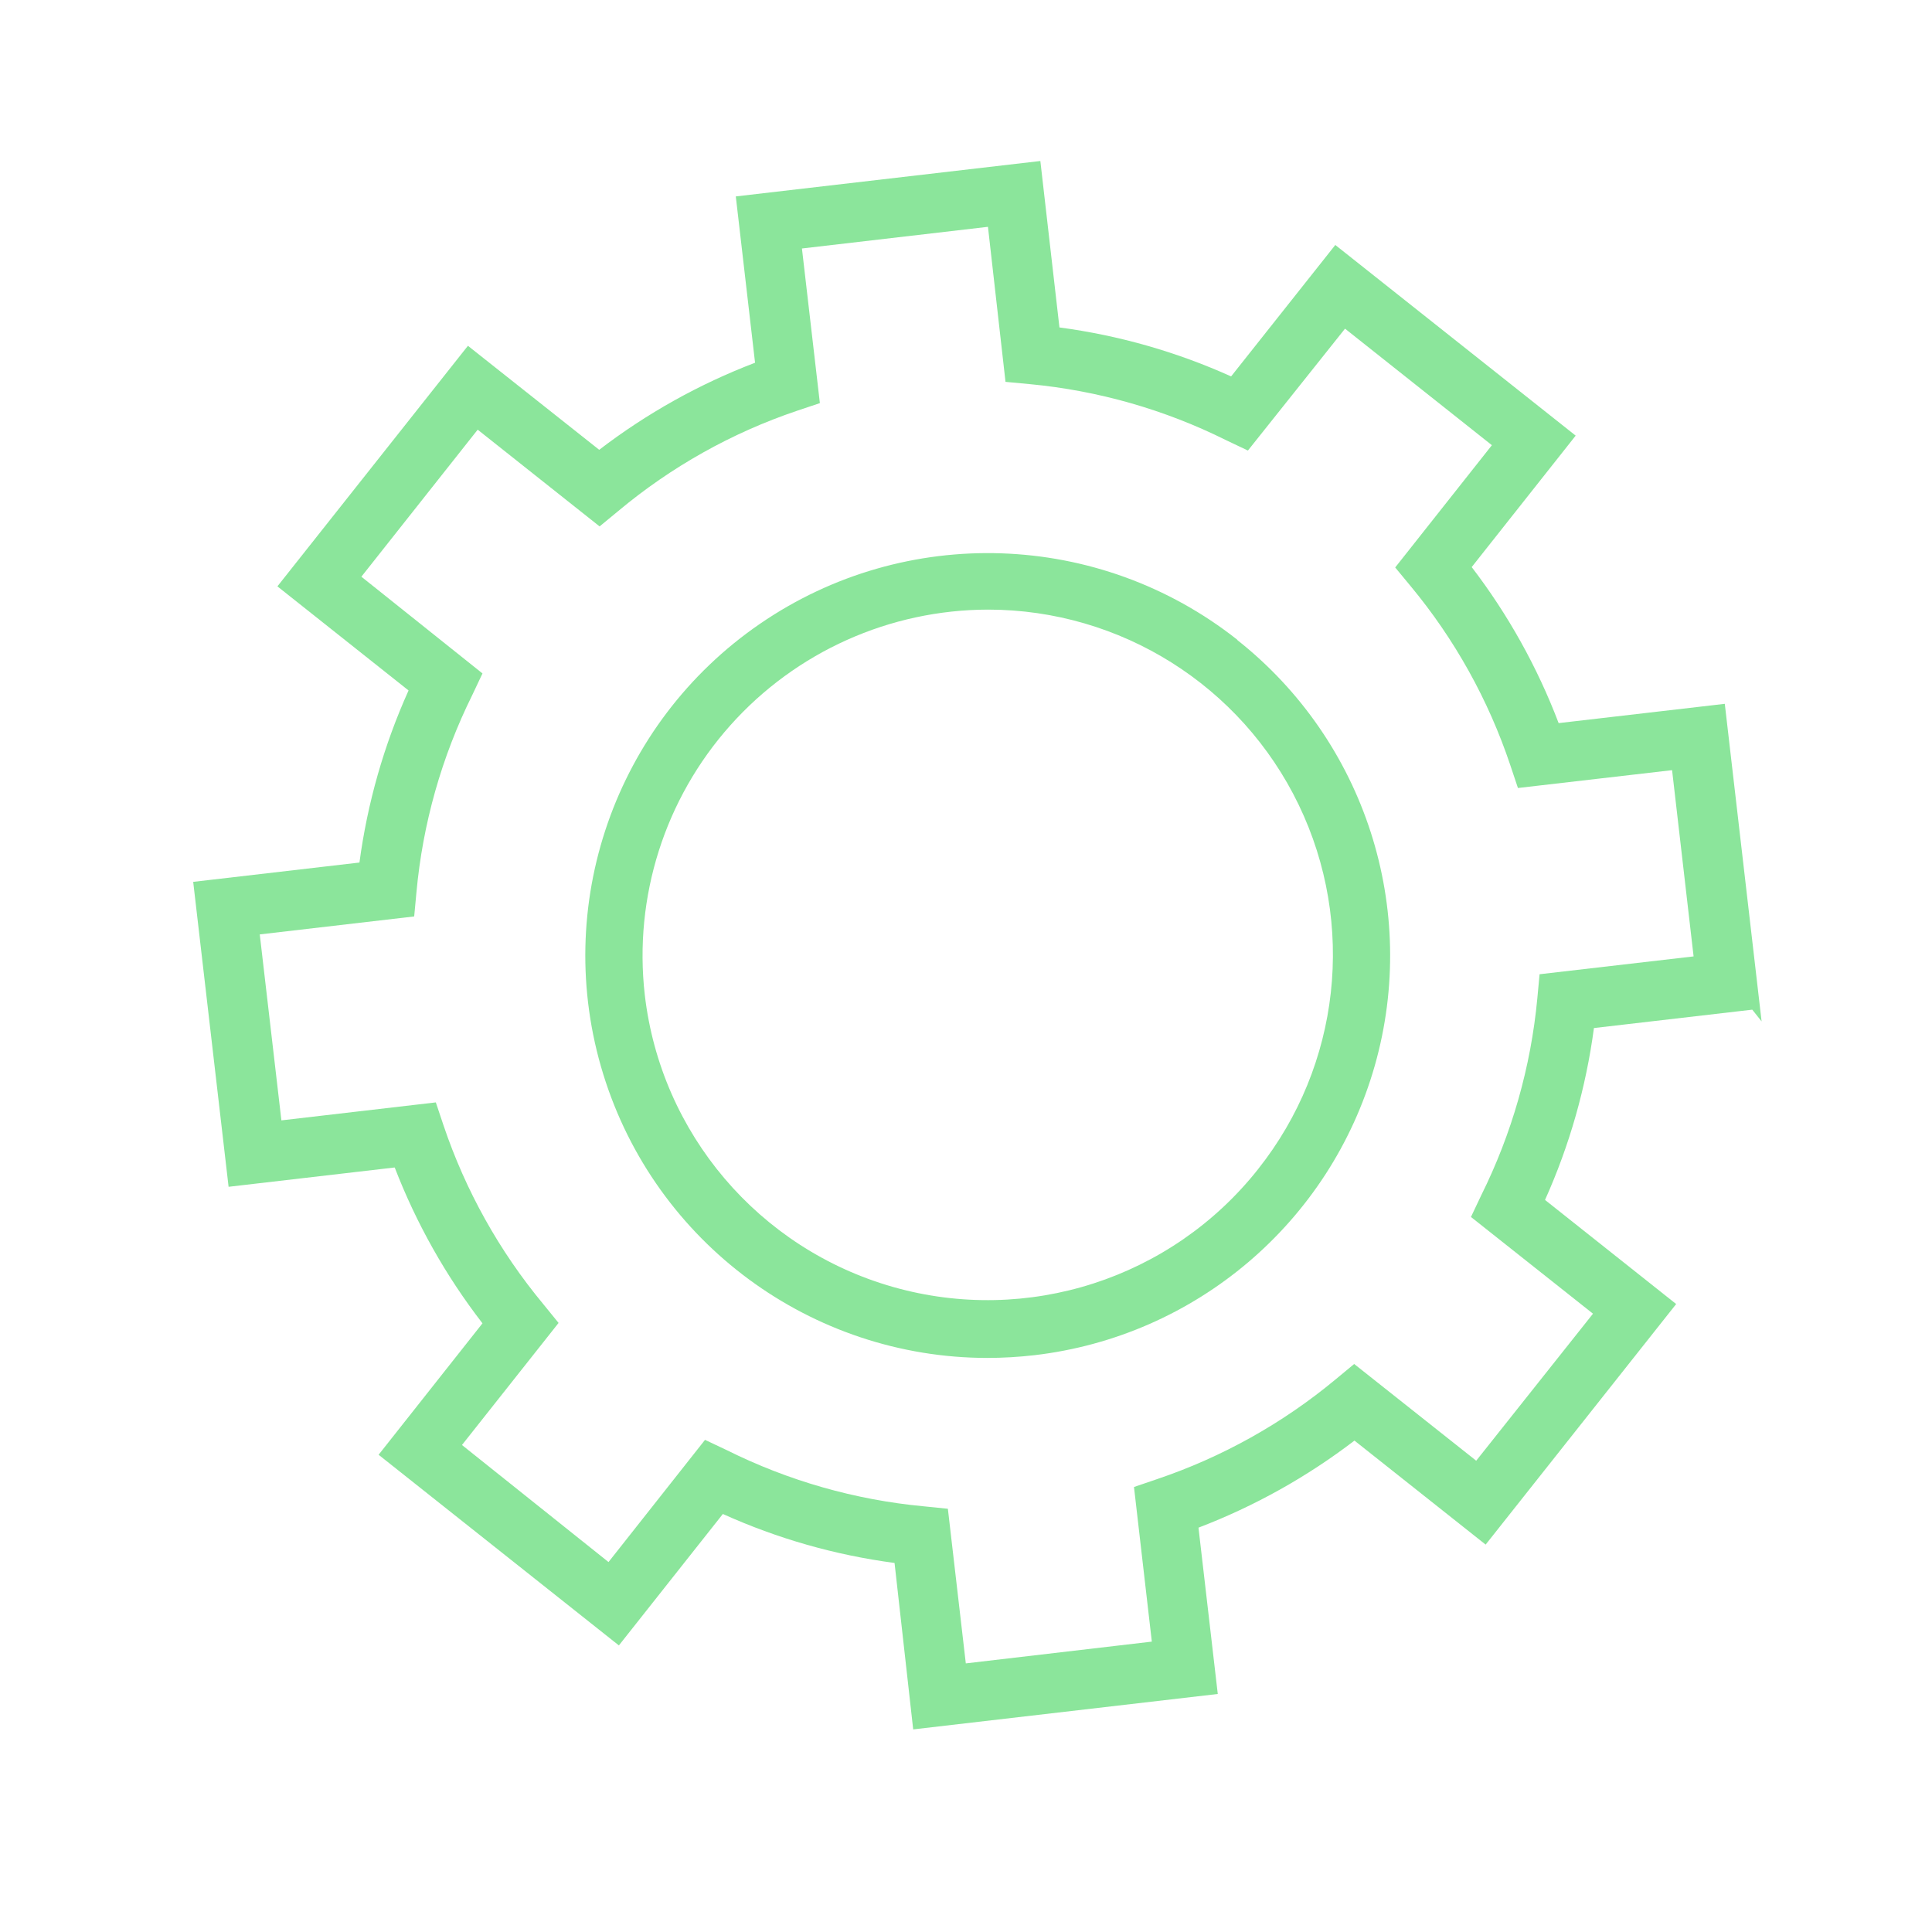
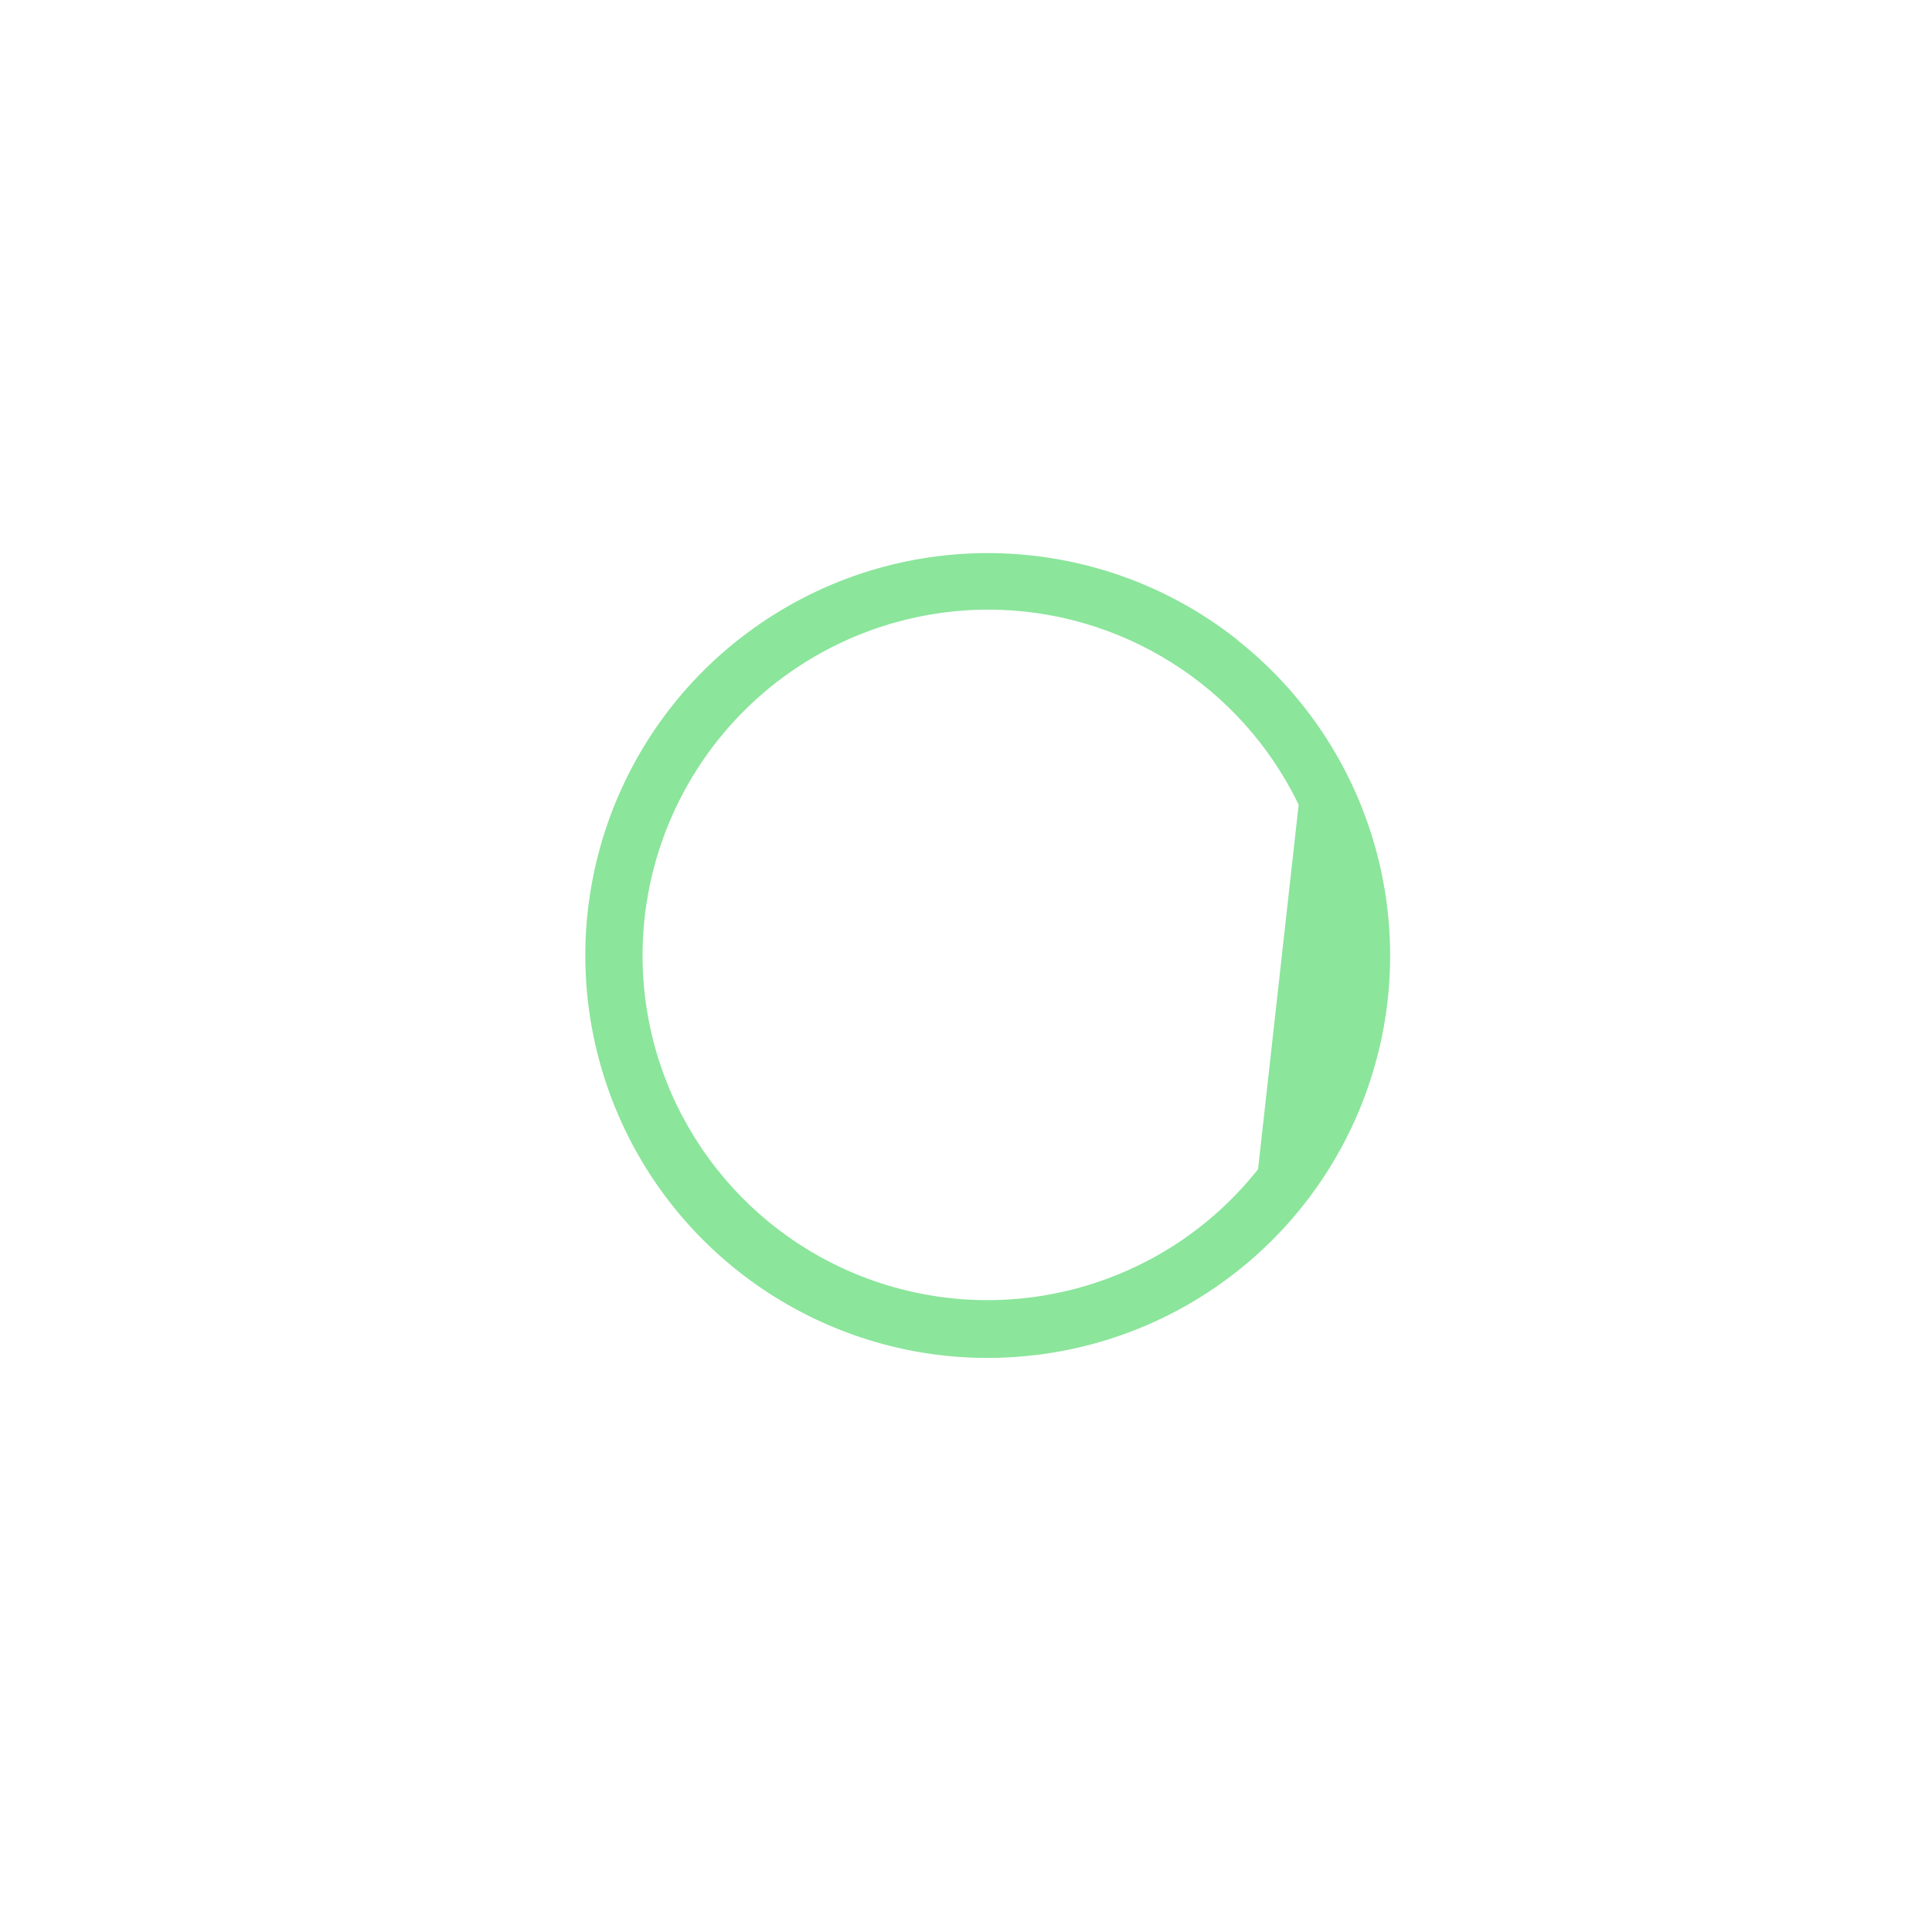
<svg xmlns="http://www.w3.org/2000/svg" width="60px" height="60px" viewBox="0 0 60 60" version="1.1">
  <title>maintenance-icon</title>
  <desc>Created with Sketch.</desc>
  <g id="maintenance-icon" stroke="none" stroke-width="1" fill="none" fill-rule="evenodd">
    <g id="Group-2" transform="translate(6, 5)" fill="#8BE59B" fill-rule="nonzero">
-       <path d="M48.418,26.356 L48.708,26.72 L47.565,16.858 L42.405,17.457 C41.744,15.719 40.835,14.087 39.705,12.611 L42.934,8.529 L35.469,2.608 L32.233,6.69 C30.539,5.926 28.743,5.414 26.902,5.169 L26.309,0 L16.851,1.1 L17.449,6.265 C15.714,6.928 14.084,7.839 12.609,8.969 L8.532,5.739 L2.615,13.21 L6.688,16.443 C5.923,18.141 5.41,19.941 5.163,21.787 L0,22.387 L1.099,31.857 L6.258,31.257 C6.928,32.994 7.846,34.625 8.984,36.097 L5.758,40.179 L13.22,46.1 L16.449,42.018 C18.143,42.783 19.939,43.295 21.781,43.539 L22.36,48.708 L31.819,47.608 L31.22,42.443 C32.956,41.779 34.588,40.868 36.064,39.739 L40.138,42.969 L46.055,35.498 L41.982,32.265 C42.744,30.569 43.255,28.771 43.501,26.927 L48.418,26.356 Z M41.813,25.256 L41.743,26.006 C41.543,28.134 40.952,30.207 40.001,32.121 L39.682,32.794 L43.472,35.798 L39.845,40.364 L36.055,37.36 L35.478,37.838 C33.834,39.204 31.952,40.255 29.927,40.938 L29.217,41.18 L29.771,45.982 L23.994,46.658 L23.437,41.856 L22.679,41.779 C20.553,41.579 18.482,40.988 16.57,40.035 L15.895,39.716 L12.898,43.511 L8.347,39.876 L11.347,36.085 L10.87,35.498 C9.506,33.855 8.457,31.974 7.774,29.95 L7.535,29.236 L2.739,29.794 L2.067,24.019 L6.863,23.461 L6.933,22.712 C7.128,20.581 7.716,18.504 8.666,16.587 L8.984,15.914 L5.223,12.91 L8.835,8.344 L12.621,11.348 L13.201,10.87 C14.842,9.498 16.723,8.443 18.749,7.758 L19.462,7.519 L18.905,2.717 L24.682,2.044 L25.227,6.859 L25.975,6.929 C28.101,7.129 30.172,7.72 32.083,8.673 L32.755,8.992 L35.771,5.207 L40.332,8.826 L37.329,12.623 L37.807,13.201 C39.173,14.846 40.222,16.73 40.902,18.758 L41.141,19.472 L45.928,18.918 L46.596,24.702 L41.813,25.256 Z" id="Shape" />
-       <path d="M32.424,14.867 C28.127,11.474 22.122,11.272 17.607,14.369 C13.092,17.465 11.118,23.139 12.737,28.369 C14.355,33.598 19.189,37.166 24.664,37.172 C25.148,37.171 25.632,37.143 26.113,37.088 C31.135,36.506 35.312,32.957 36.695,28.095 C38.078,23.233 36.394,18.017 32.43,14.88 L32.424,14.867 Z M33.07,31.311 C30.38,34.711 25.906,36.154 21.736,34.968 C17.566,33.782 14.522,30.2 14.024,25.893 C13.678,22.853 14.645,19.809 16.682,17.525 C18.719,15.242 21.633,13.935 24.693,13.932 C28.802,13.937 32.546,16.291 34.331,19.991 C36.116,23.692 35.628,28.087 33.074,31.305 L33.07,31.311 Z" id="Shape" />
+       <path d="M32.424,14.867 C28.127,11.474 22.122,11.272 17.607,14.369 C13.092,17.465 11.118,23.139 12.737,28.369 C14.355,33.598 19.189,37.166 24.664,37.172 C25.148,37.171 25.632,37.143 26.113,37.088 C31.135,36.506 35.312,32.957 36.695,28.095 C38.078,23.233 36.394,18.017 32.43,14.88 L32.424,14.867 Z M33.07,31.311 C30.38,34.711 25.906,36.154 21.736,34.968 C17.566,33.782 14.522,30.2 14.024,25.893 C13.678,22.853 14.645,19.809 16.682,17.525 C18.719,15.242 21.633,13.935 24.693,13.932 C28.802,13.937 32.546,16.291 34.331,19.991 L33.07,31.311 Z" id="Shape" />
    </g>
  </g>
</svg>